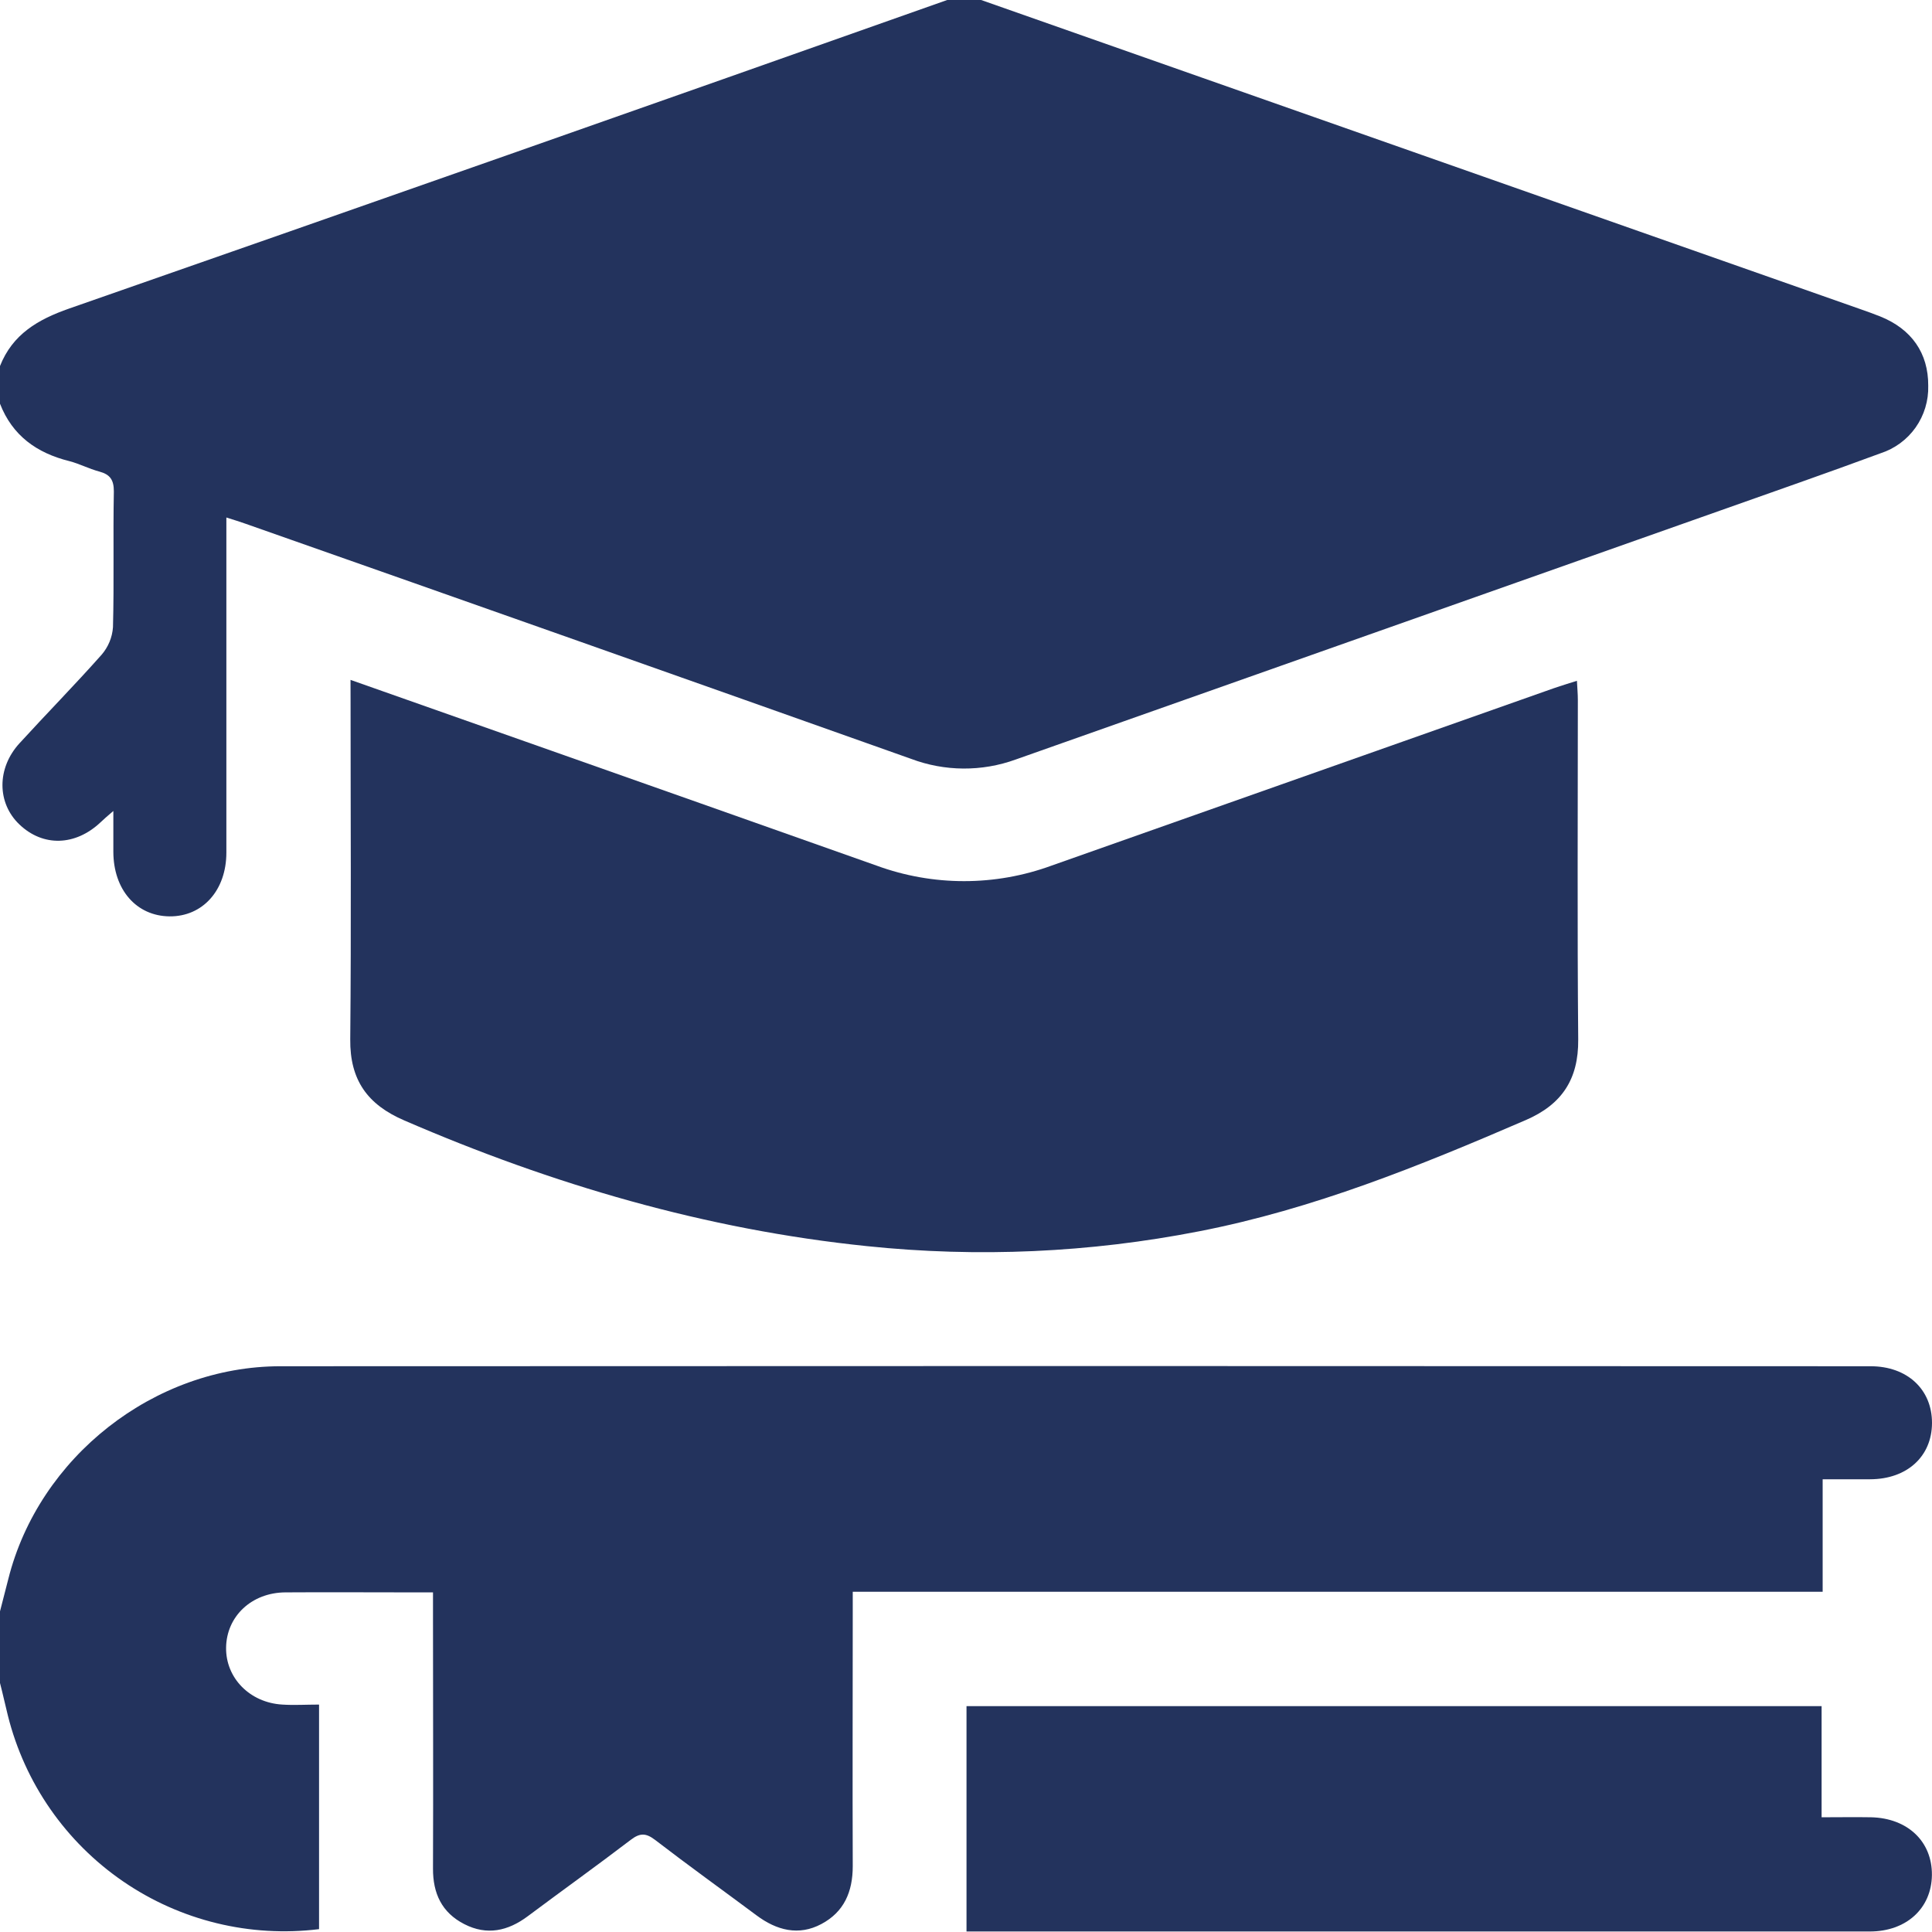
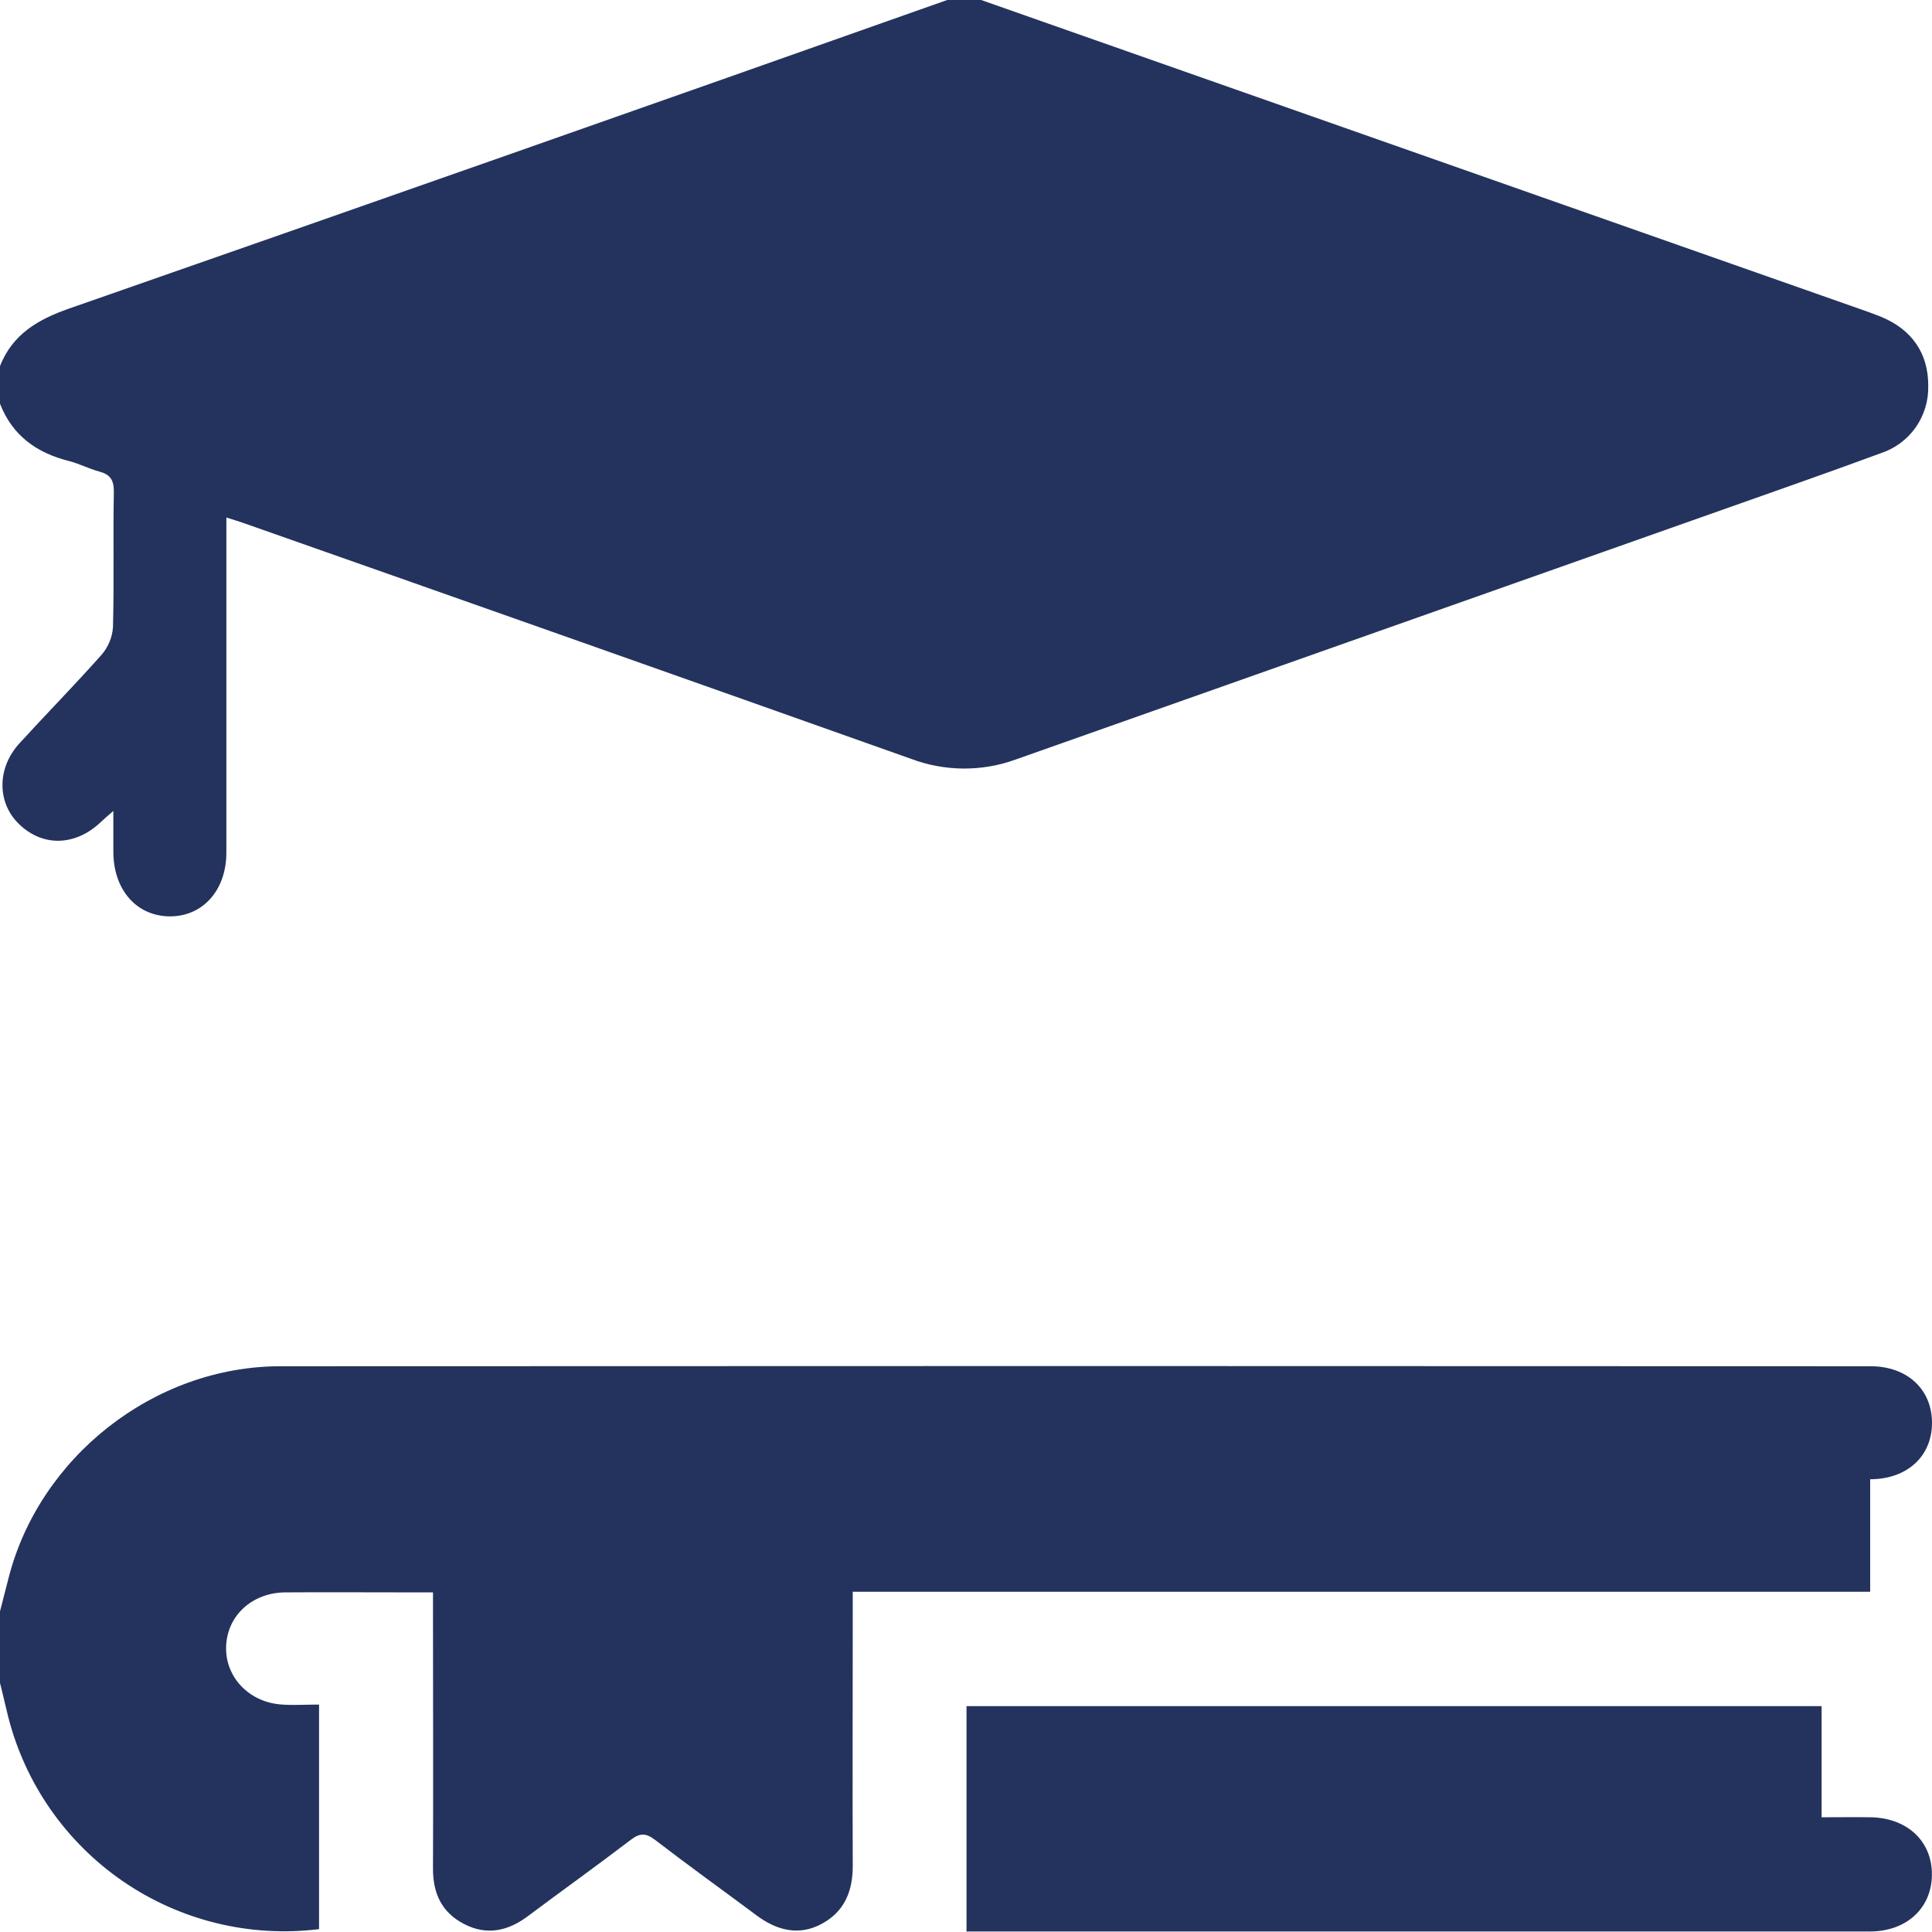
<svg xmlns="http://www.w3.org/2000/svg" width="42" height="42" viewBox="0 0 42 42" fill="none">
  <g clip-path="url(#clip0_1478_4046)">
    <path d="M21.329 0L40.45 6.723C40.59 6.773 40.733 6.822 40.871 6.878C41.558 7.153 41.922 7.679 41.918 8.385C41.927 8.709 41.831 9.027 41.645 9.292C41.458 9.557 41.19 9.754 40.881 9.854C39.718 10.284 38.547 10.691 37.382 11.104C32.279 12.906 27.179 14.709 22.081 16.511C21.345 16.778 20.537 16.773 19.804 16.496C14.985 14.785 10.163 13.082 5.339 11.386C5.214 11.341 5.086 11.303 4.921 11.25V11.727C4.921 13.997 4.921 16.266 4.921 18.535C4.921 19.354 4.406 19.928 3.685 19.921C2.964 19.913 2.466 19.341 2.464 18.517C2.464 18.246 2.464 17.97 2.464 17.63C2.337 17.739 2.259 17.806 2.187 17.875C1.64 18.392 0.937 18.413 0.424 17.925C-0.065 17.462 -0.075 16.703 0.424 16.158C1.014 15.512 1.627 14.889 2.208 14.234C2.353 14.066 2.441 13.856 2.456 13.634C2.482 12.65 2.456 11.666 2.475 10.682C2.475 10.433 2.394 10.315 2.162 10.252C1.93 10.19 1.724 10.08 1.506 10.024C0.798 9.848 0.27 9.47 0 8.777V7.957C0.273 7.267 0.822 6.946 1.502 6.708C7.87 4.486 14.233 2.25 20.591 0H21.329Z" fill="#23335D" />
-     <path d="M0 35.029C0.06 34.796 0.121 34.563 0.18 34.329C0.844 31.678 3.351 29.702 6.095 29.701C17.618 29.695 29.142 29.695 40.666 29.701C41.462 29.701 42.002 30.205 42 30.935C41.998 31.666 41.453 32.156 40.656 32.158H39.623V34.603H18.538V35.073C18.538 36.904 18.531 38.736 18.538 40.568C18.538 41.124 18.351 41.563 17.857 41.826C17.364 42.09 16.884 41.965 16.446 41.638C15.712 41.091 14.968 40.557 14.241 39.998C14.043 39.847 13.913 39.842 13.71 39.998C12.972 40.561 12.216 41.102 11.472 41.658C11.042 41.979 10.585 42.081 10.094 41.829C9.603 41.578 9.41 41.16 9.413 40.618C9.42 38.786 9.413 36.955 9.413 35.123V34.617H8.91C8.007 34.617 7.105 34.611 6.203 34.617C5.467 34.622 4.923 35.14 4.915 35.82C4.907 36.476 5.428 37.014 6.137 37.056C6.393 37.073 6.653 37.056 6.936 37.056V41.938C5.436 42.123 3.921 41.754 2.675 40.899C1.429 40.044 0.539 38.764 0.172 37.298C0.113 37.062 0.062 36.825 0 36.587V35.029Z" fill="#23335D" />
-     <path d="M7.62 14.78L11.423 16.121C13.968 17.018 16.512 17.917 19.054 18.817C20.283 19.268 21.633 19.268 22.862 18.817C26.499 17.531 30.136 16.247 33.774 14.963C33.927 14.909 34.082 14.863 34.281 14.8C34.289 14.96 34.301 15.088 34.301 15.217C34.301 17.678 34.287 20.137 34.309 22.599C34.317 23.461 33.954 24.01 33.172 24.348C30.867 25.344 28.546 26.286 26.065 26.768C23.689 27.233 21.256 27.341 18.848 27.09C15.341 26.729 12.009 25.751 8.788 24.357C7.991 24.014 7.605 23.482 7.614 22.593C7.637 20.133 7.621 17.672 7.621 15.212L7.62 14.78Z" fill="#23335D" />
+     <path d="M0 35.029C0.06 34.796 0.121 34.563 0.18 34.329C0.844 31.678 3.351 29.702 6.095 29.701C17.618 29.695 29.142 29.695 40.666 29.701C41.462 29.701 42.002 30.205 42 30.935C41.998 31.666 41.453 32.156 40.656 32.158V34.603H18.538V35.073C18.538 36.904 18.531 38.736 18.538 40.568C18.538 41.124 18.351 41.563 17.857 41.826C17.364 42.09 16.884 41.965 16.446 41.638C15.712 41.091 14.968 40.557 14.241 39.998C14.043 39.847 13.913 39.842 13.71 39.998C12.972 40.561 12.216 41.102 11.472 41.658C11.042 41.979 10.585 42.081 10.094 41.829C9.603 41.578 9.41 41.16 9.413 40.618C9.42 38.786 9.413 36.955 9.413 35.123V34.617H8.91C8.007 34.617 7.105 34.611 6.203 34.617C5.467 34.622 4.923 35.14 4.915 35.82C4.907 36.476 5.428 37.014 6.137 37.056C6.393 37.073 6.653 37.056 6.936 37.056V41.938C5.436 42.123 3.921 41.754 2.675 40.899C1.429 40.044 0.539 38.764 0.172 37.298C0.113 37.062 0.062 36.825 0 36.587V35.029Z" fill="#23335D" />
    <path d="M21.011 41.989V37.09H39.6V39.506C39.981 39.506 40.329 39.5 40.677 39.506C41.473 39.525 42.005 40.035 41.998 40.761C41.99 41.487 41.442 41.989 40.646 41.989C34.211 41.989 27.776 41.989 21.341 41.989H21.011Z" fill="#23335D" />
  </g>
  <defs>
    <clipPath id="clip0_1478_4046">
      <rect width="42" height="41.99" fill="white" />
    </clipPath>
  </defs>
</svg>